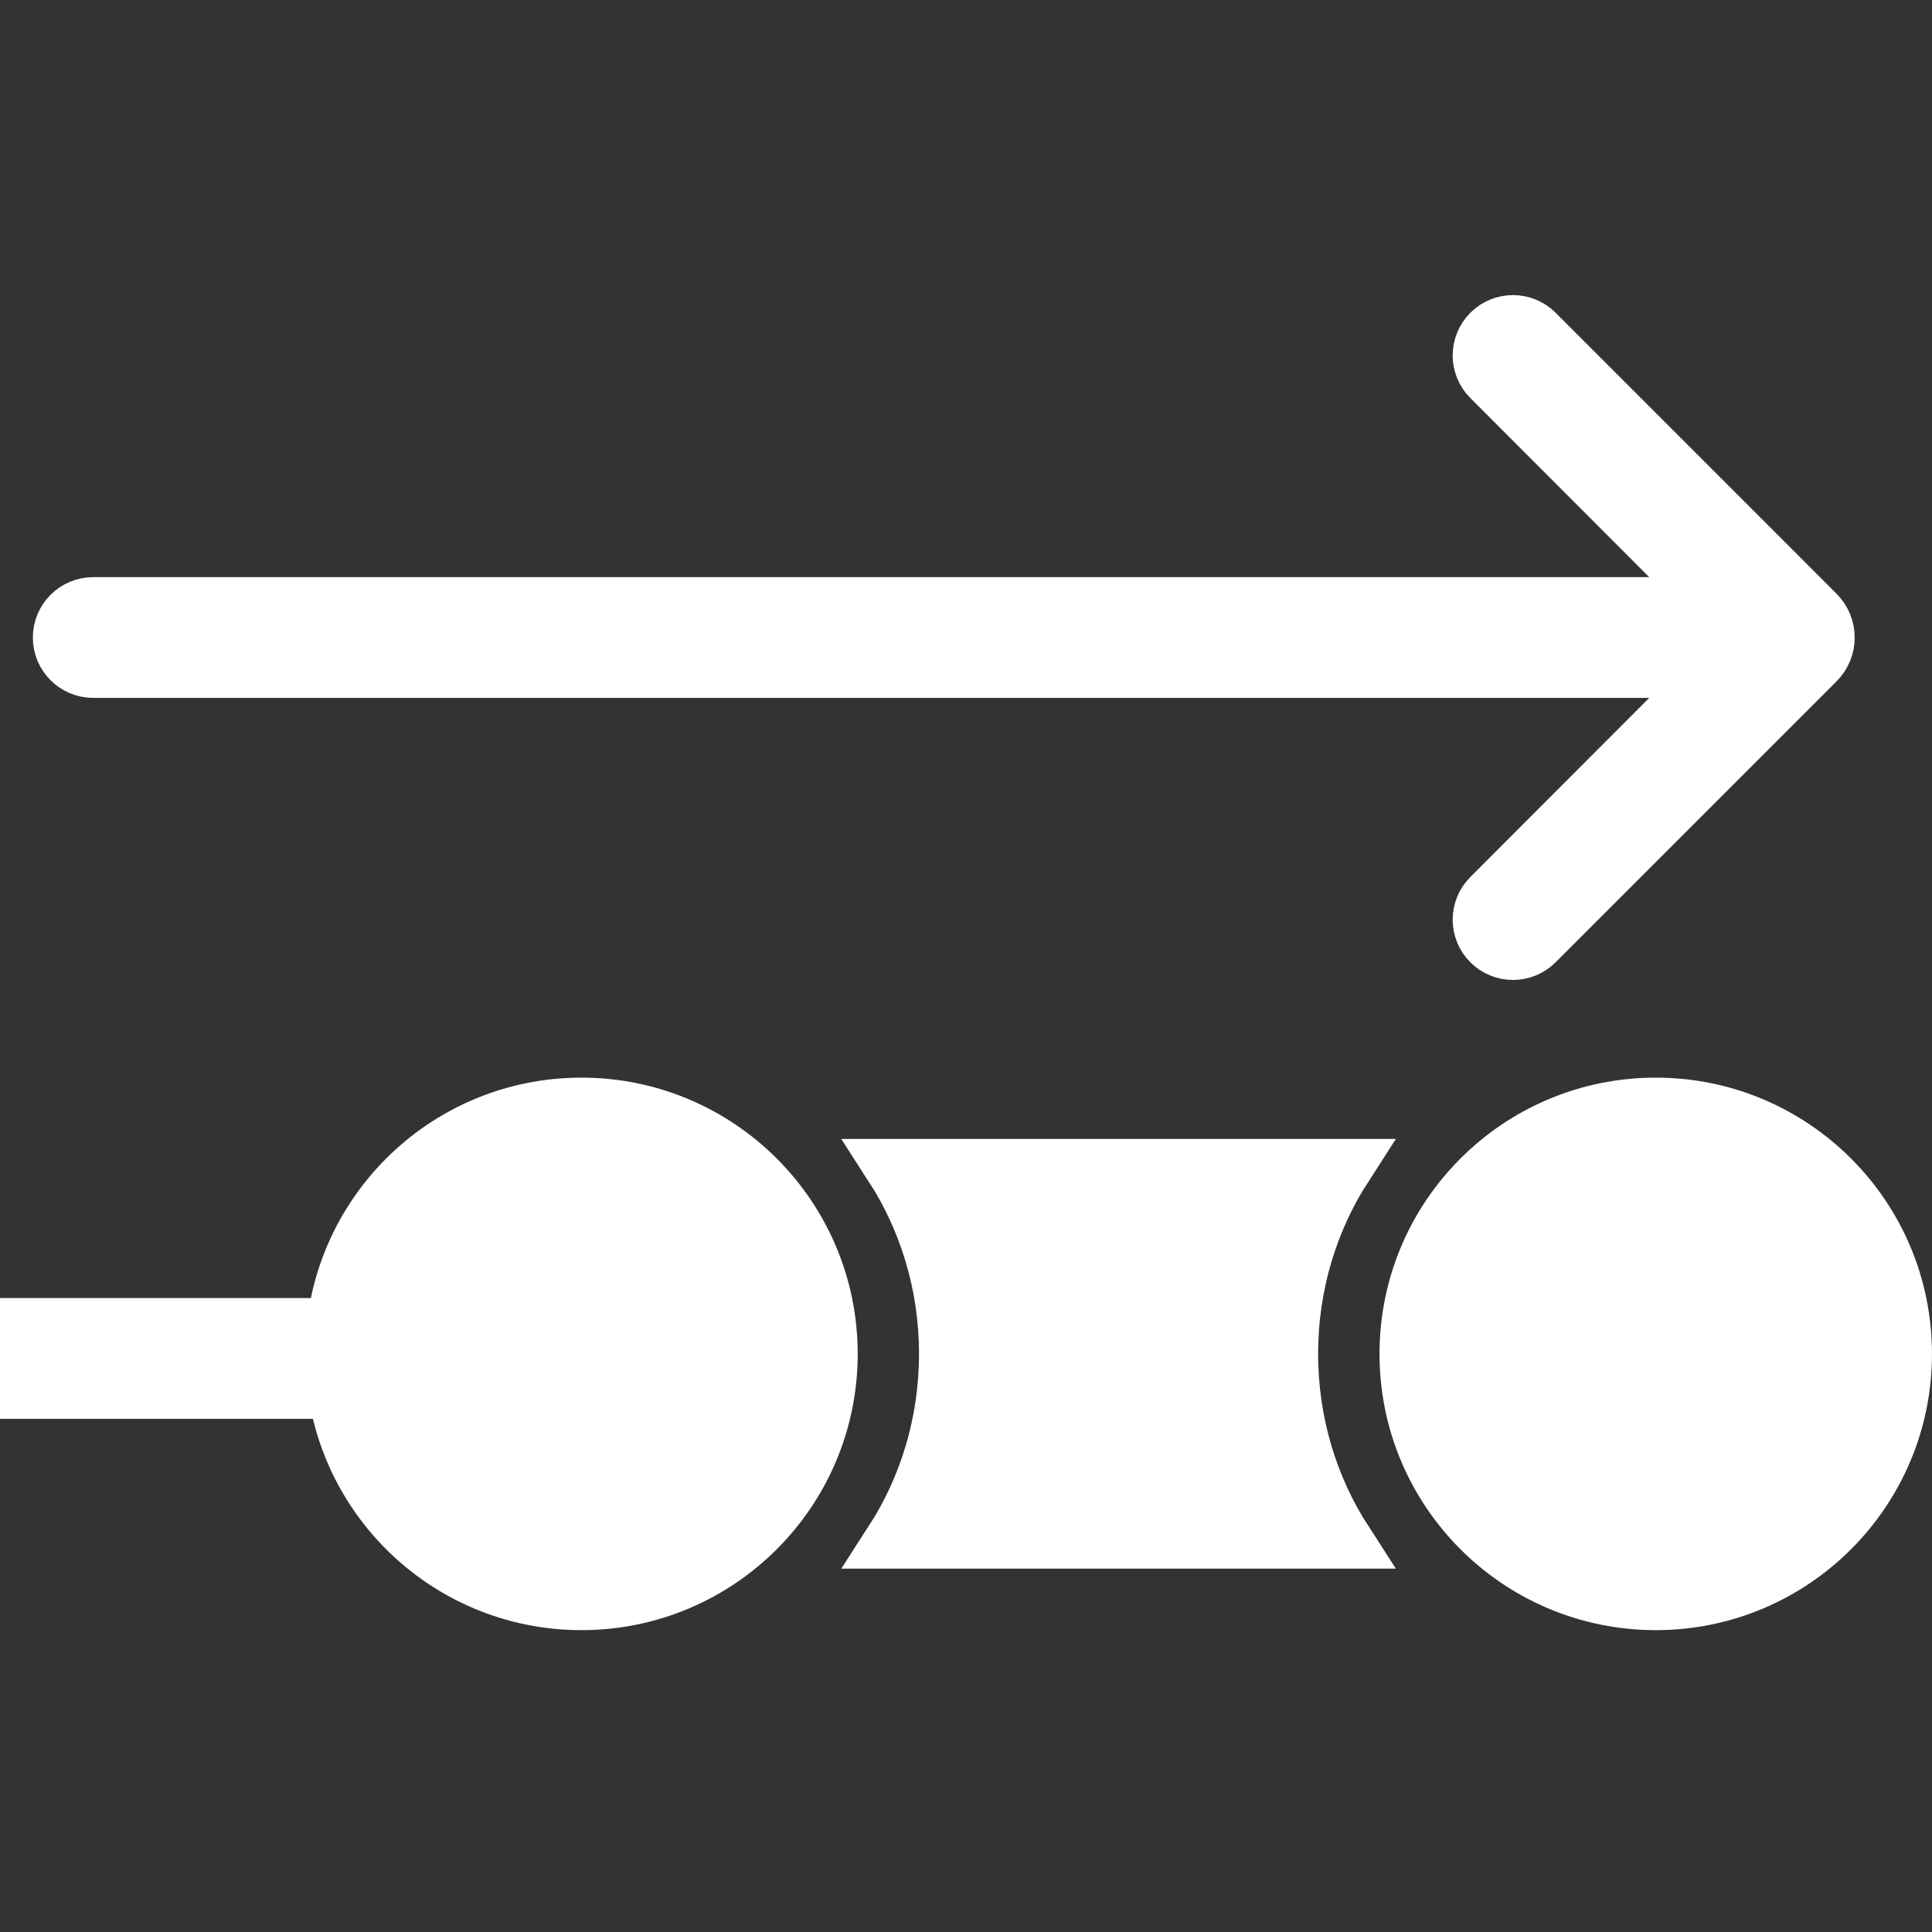
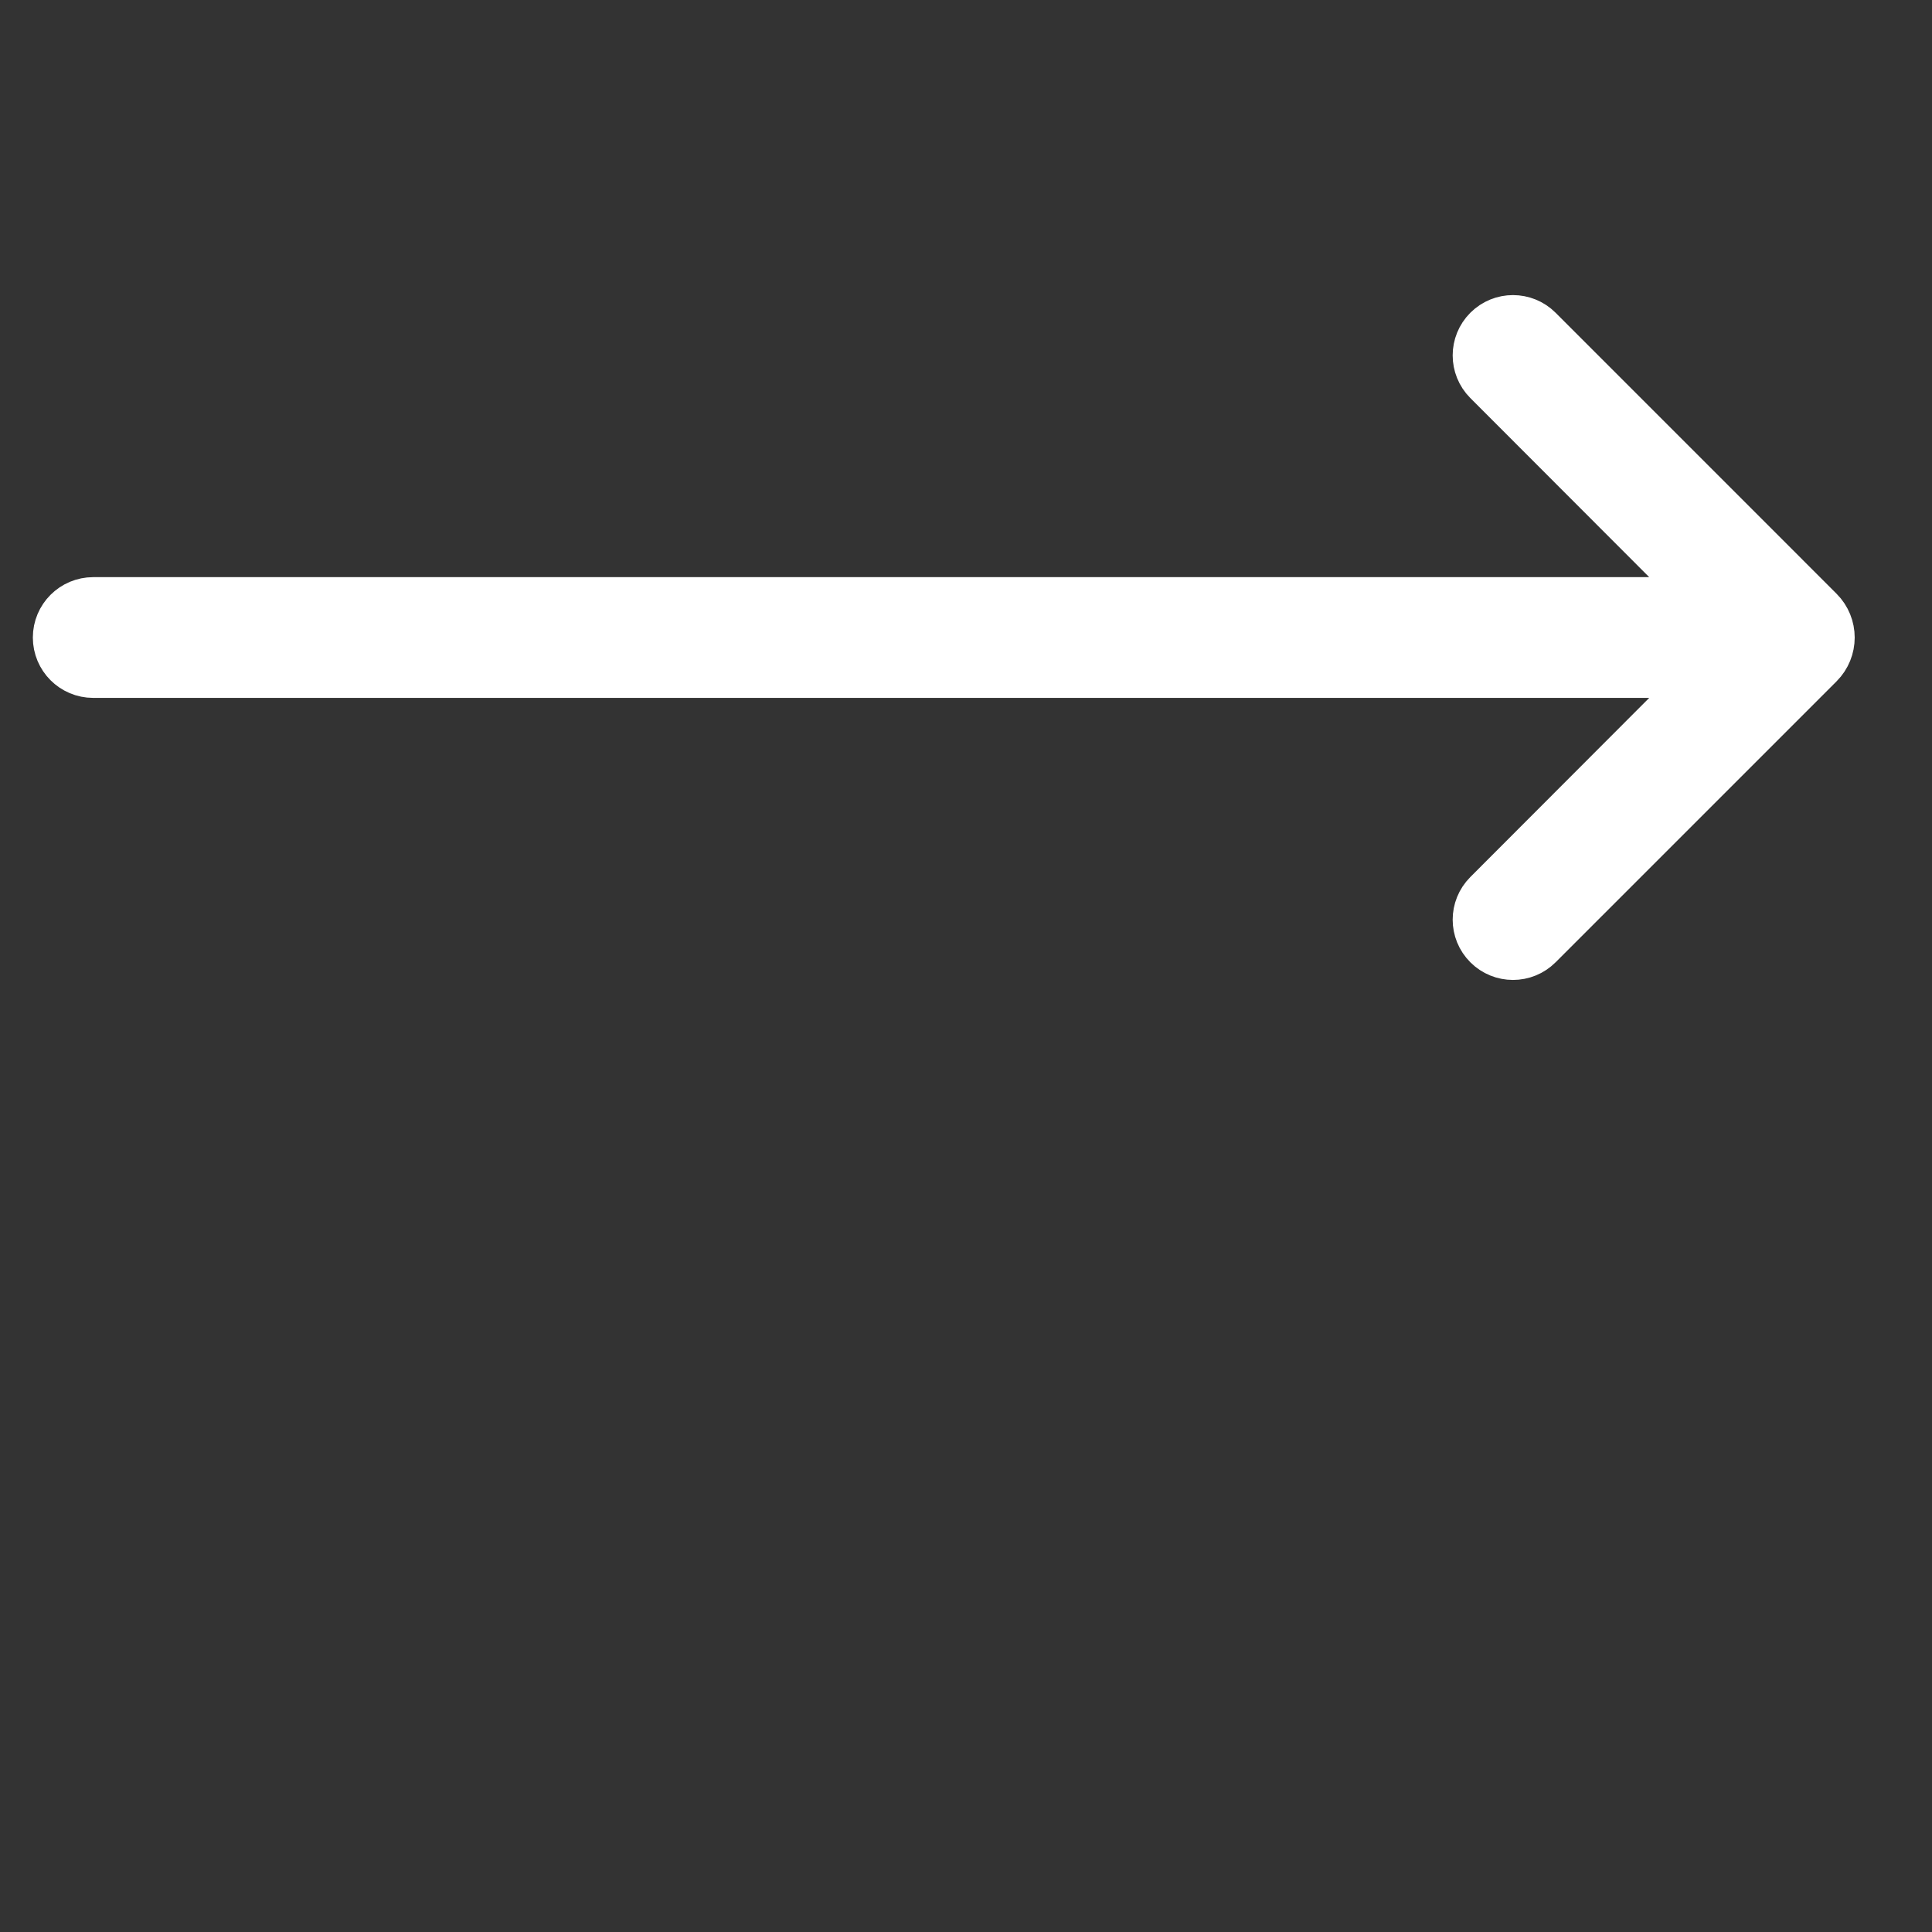
<svg xmlns="http://www.w3.org/2000/svg" width="48" height="48" viewBox="0 0 48 48" fill="none">
  <rect x="0" y="0" width="48" height="48" fill="#333333" stroke="none" />
  <g clip-path="url(#clip0_1614_7995)">
-     <path d="M20.626 33.637C20.626 37.05 17.859 39.817 14.446 39.817C11.033 39.817 8.267 37.05 8.267 33.637C8.267 30.224 11.033 27.457 14.446 27.457C17.859 27.457 20.626 30.224 20.626 33.637ZM33.424 38.289H22.157C23.016 36.959 23.516 35.357 23.516 33.635C23.516 31.913 23.015 30.31 22.156 28.98H33.425C32.566 30.31 32.065 31.913 32.065 33.635C32.065 35.357 32.565 36.959 33.424 38.289ZM47.316 33.637C47.316 37.05 44.55 39.817 41.137 39.817C37.724 39.817 34.957 37.05 34.957 33.637C34.957 30.224 37.724 27.457 41.137 27.457C44.55 27.457 47.316 30.224 47.316 33.637Z" fill="white" stroke="white" stroke-width="1.367" />
    <path d="M37.014 8.254C36.696 8.572 36.696 9.087 37.013 9.405L42.624 15.023L2.316 15.023C1.865 15.023 1.5 15.389 1.5 15.839V15.839C1.5 16.29 1.865 16.655 2.316 16.655L42.624 16.655L37.013 22.274C36.696 22.592 36.696 23.107 37.014 23.424V23.424C37.332 23.742 37.847 23.742 38.165 23.424L45.145 16.444C45.479 16.11 45.479 15.569 45.145 15.235L38.165 8.254C37.847 7.936 37.332 7.936 37.014 8.254V8.254Z" fill="white" stroke="white" stroke-width="1.368" />
-     <path d="M-6 32.25H13.5V35.25H-6V32.25Z" fill="white" />
  </g>
  <defs>
    <clipPath id="clip0_1614_7995">
      <rect width="48" height="48" fill="white" />
    </clipPath>
  </defs>
</svg>